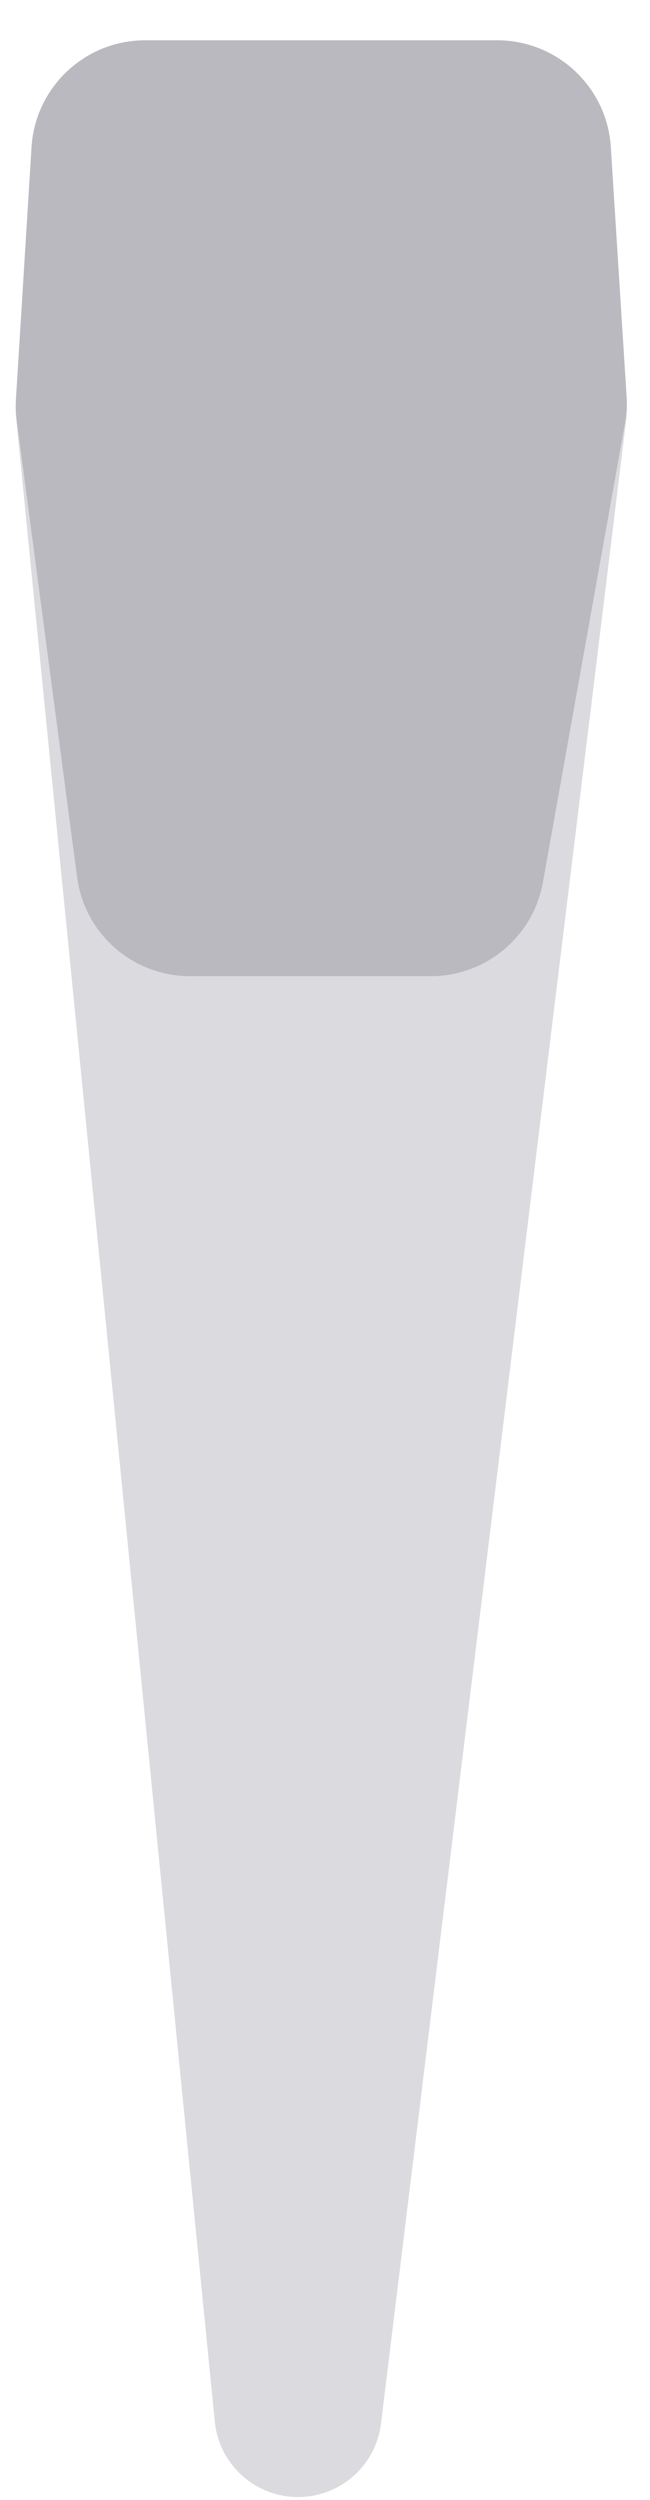
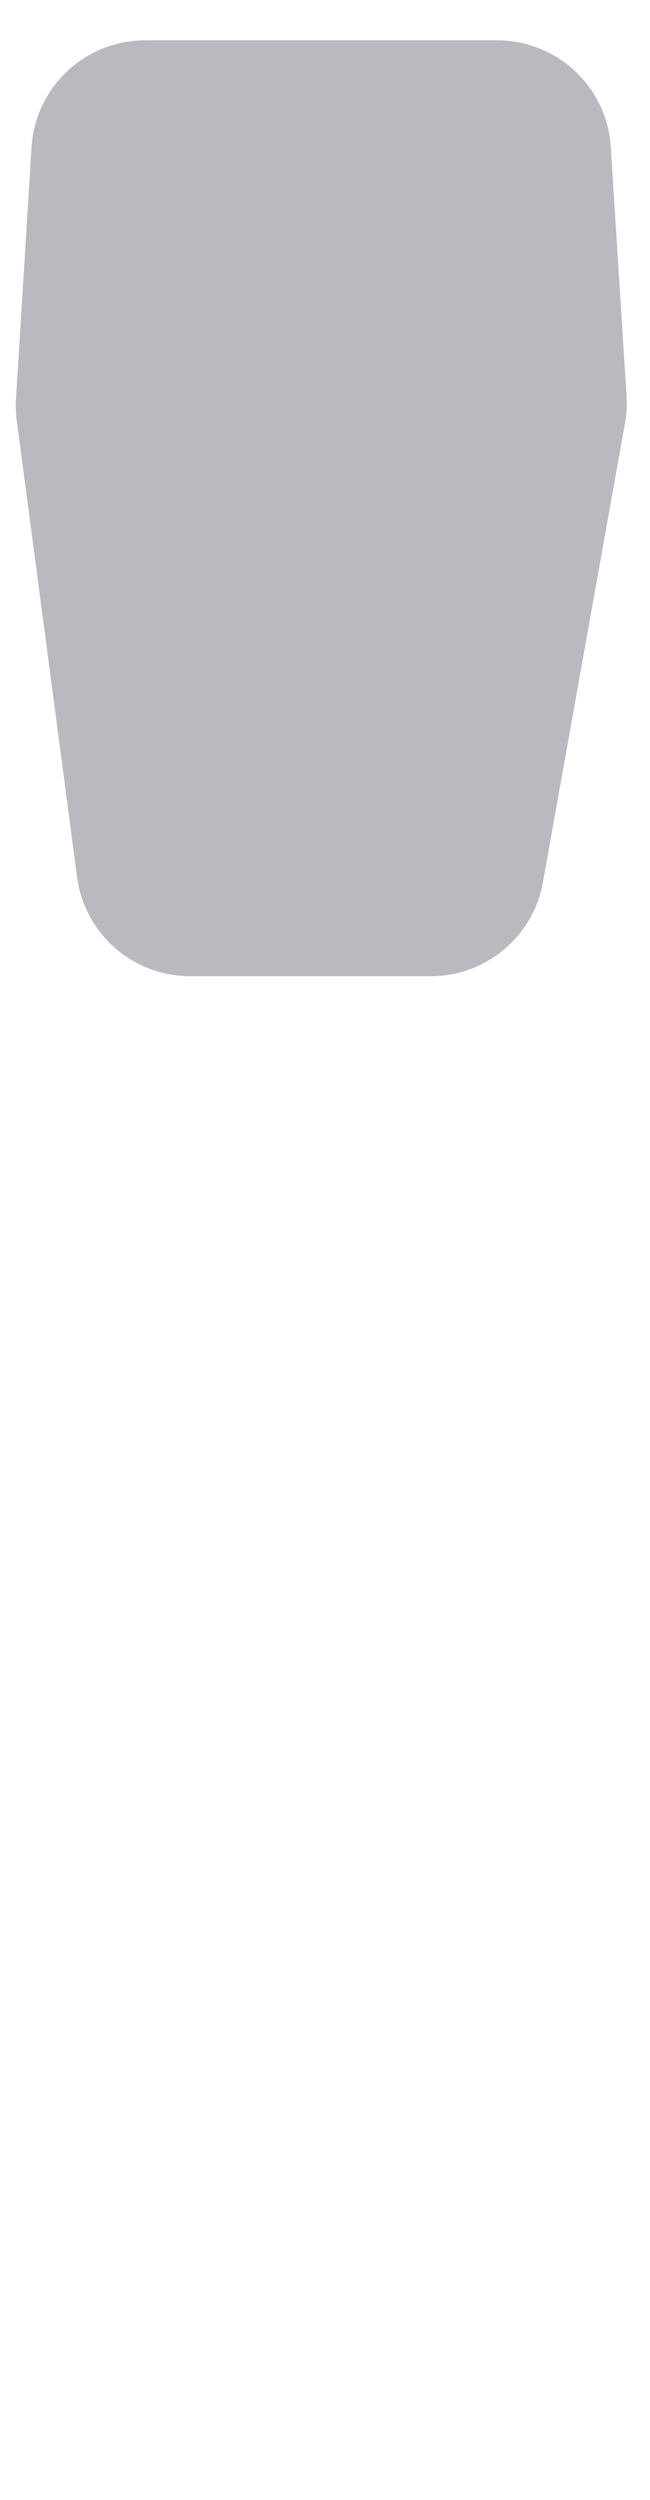
<svg xmlns="http://www.w3.org/2000/svg" width="13" height="50" viewBox="0 0 13 50" fill="none">
-   <path d="M9.942 0.806H2.905C1.701 0.806 0.705 1.742 0.631 2.944L0.317 8.008C0.31 8.13 0.312 8.252 0.324 8.374L4.296 48.432C4.381 49.287 5.101 49.939 5.96 49.939C6.805 49.939 7.518 49.309 7.62 48.47L12.523 8.401C12.54 8.262 12.544 8.121 12.535 7.98L12.216 2.94C12.14 1.74 11.144 0.806 9.942 0.806Z" fill="#DBDADE" />
  <path d="M0.631 2.944C0.705 1.742 1.701 0.806 2.905 0.806H9.942C11.144 0.806 12.14 1.74 12.216 2.94L12.531 7.917C12.543 8.099 12.532 8.282 12.5 8.462L10.858 17.646C10.664 18.732 9.719 19.523 8.615 19.523H3.801C2.658 19.523 1.691 18.676 1.542 17.543L0.335 8.41C0.316 8.265 0.311 8.118 0.32 7.971L0.631 2.944Z" fill="#BBB9C0" />
</svg>